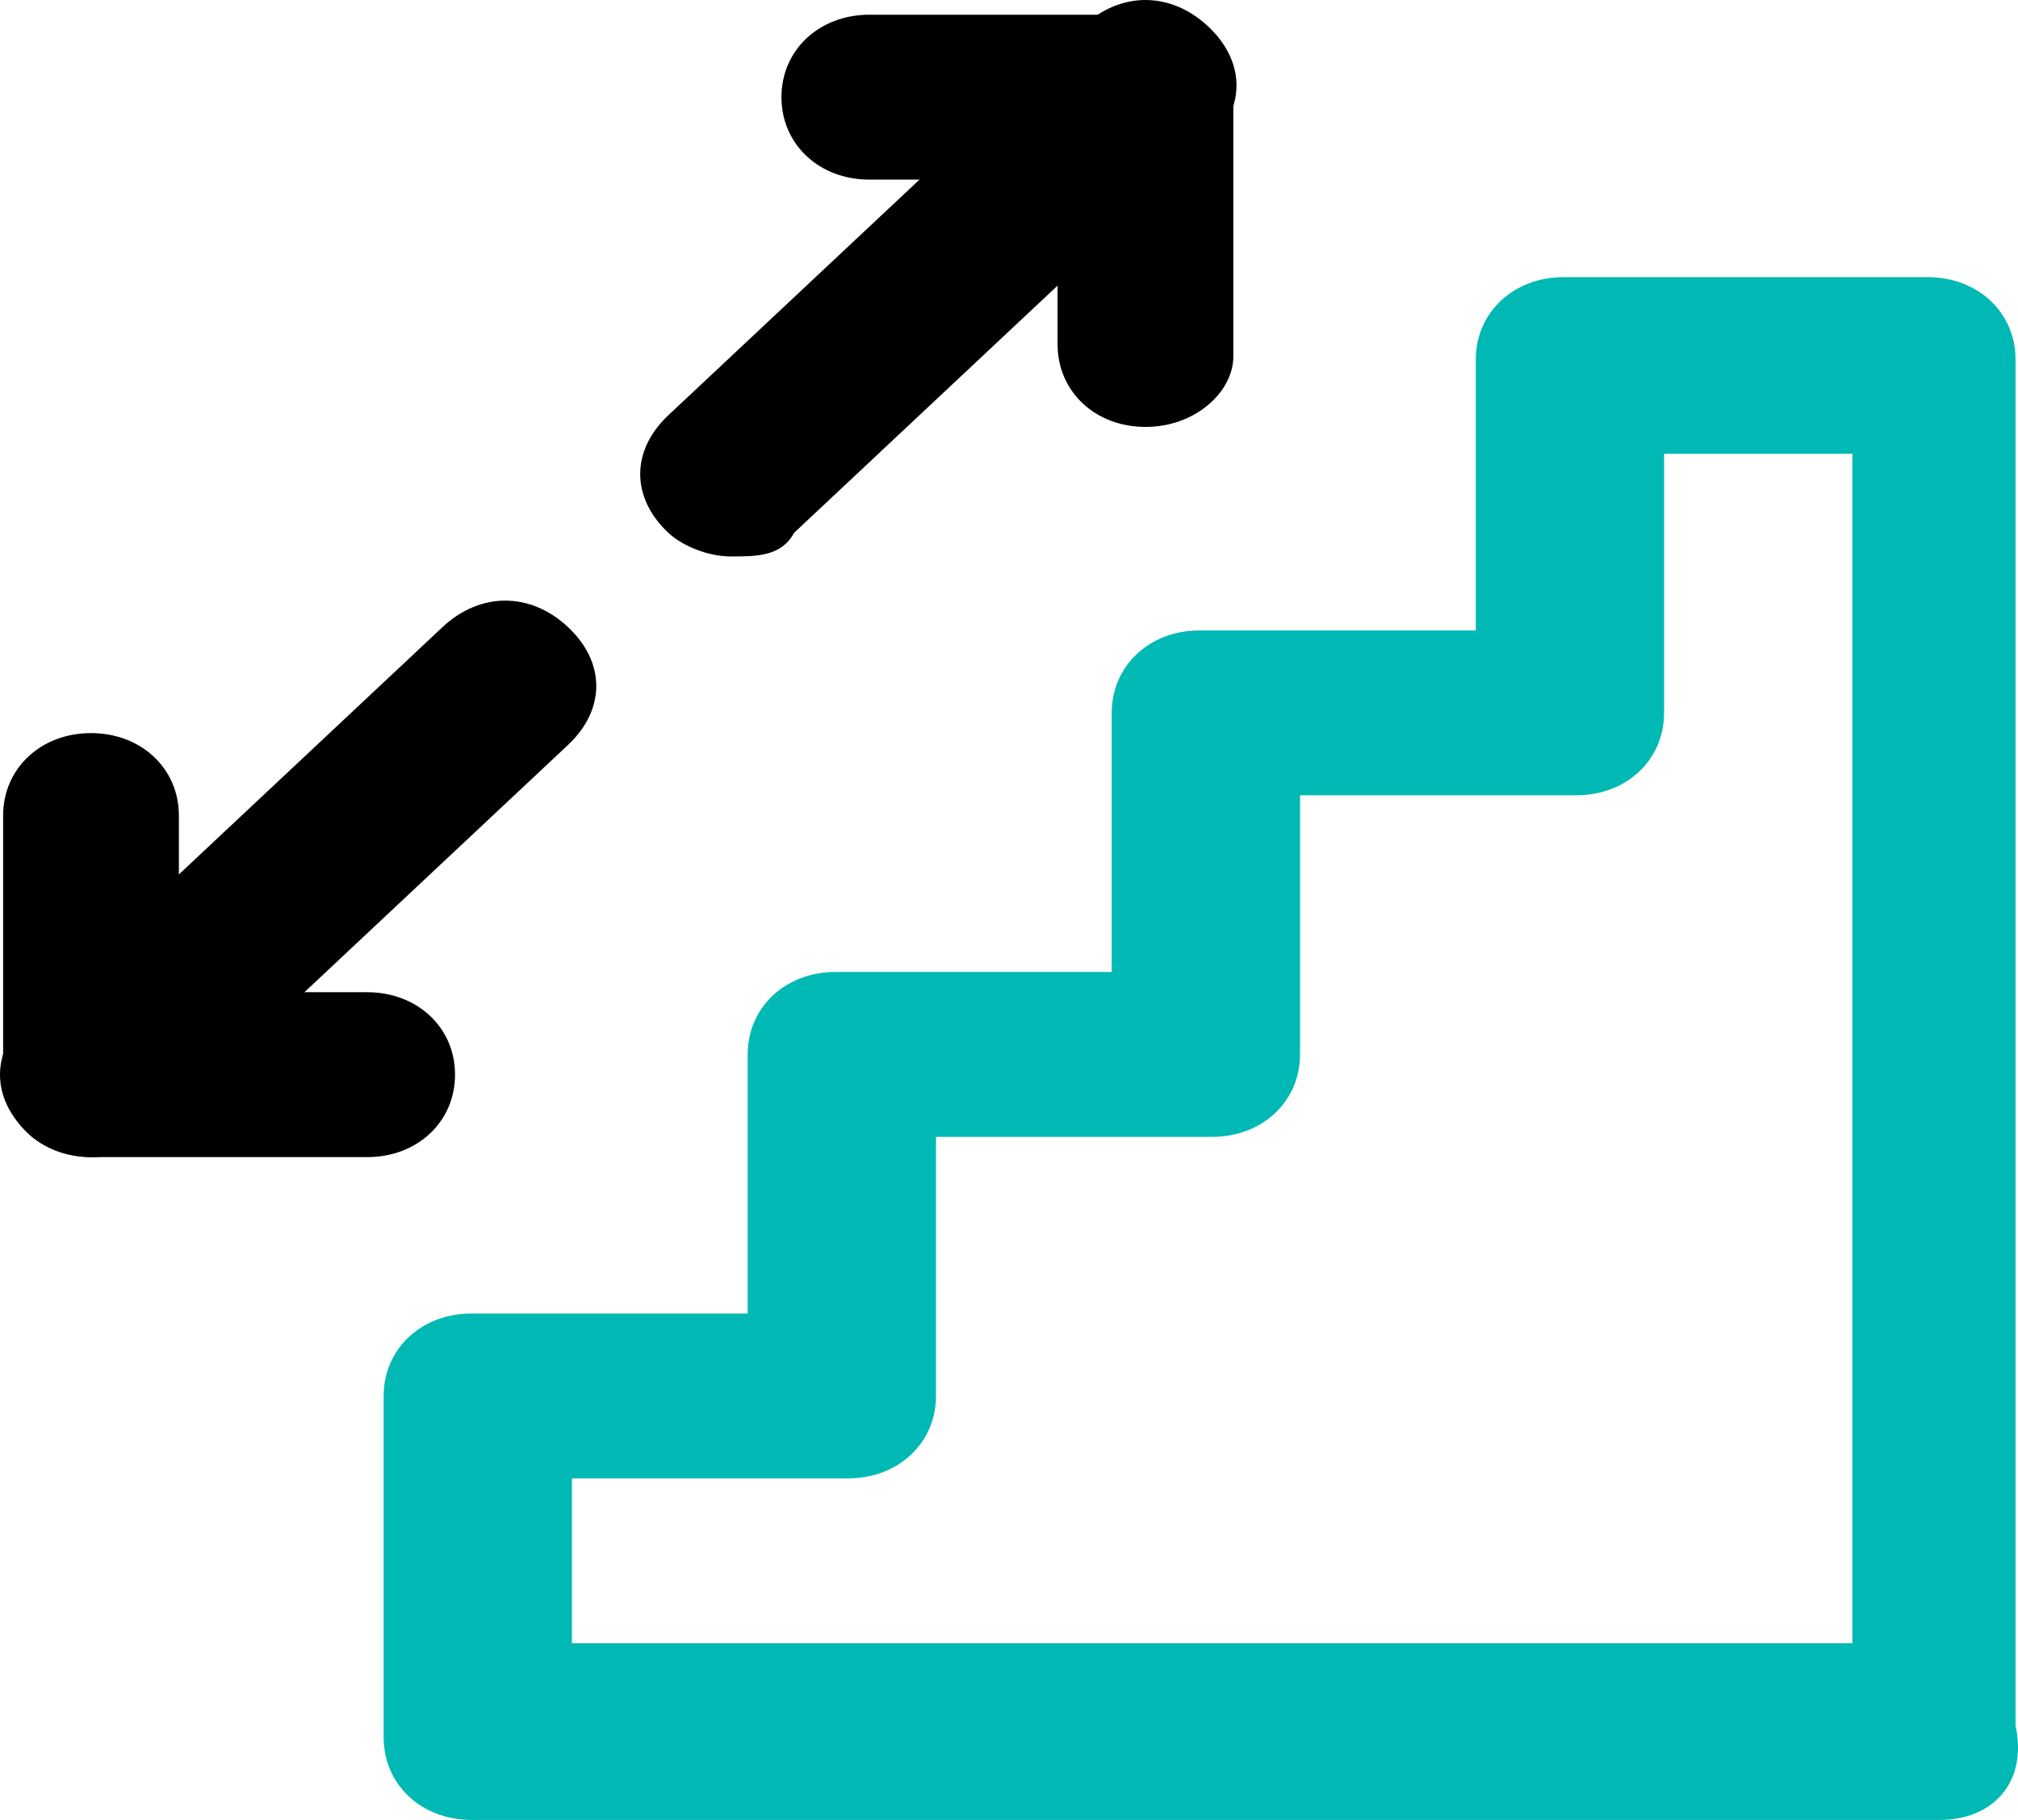
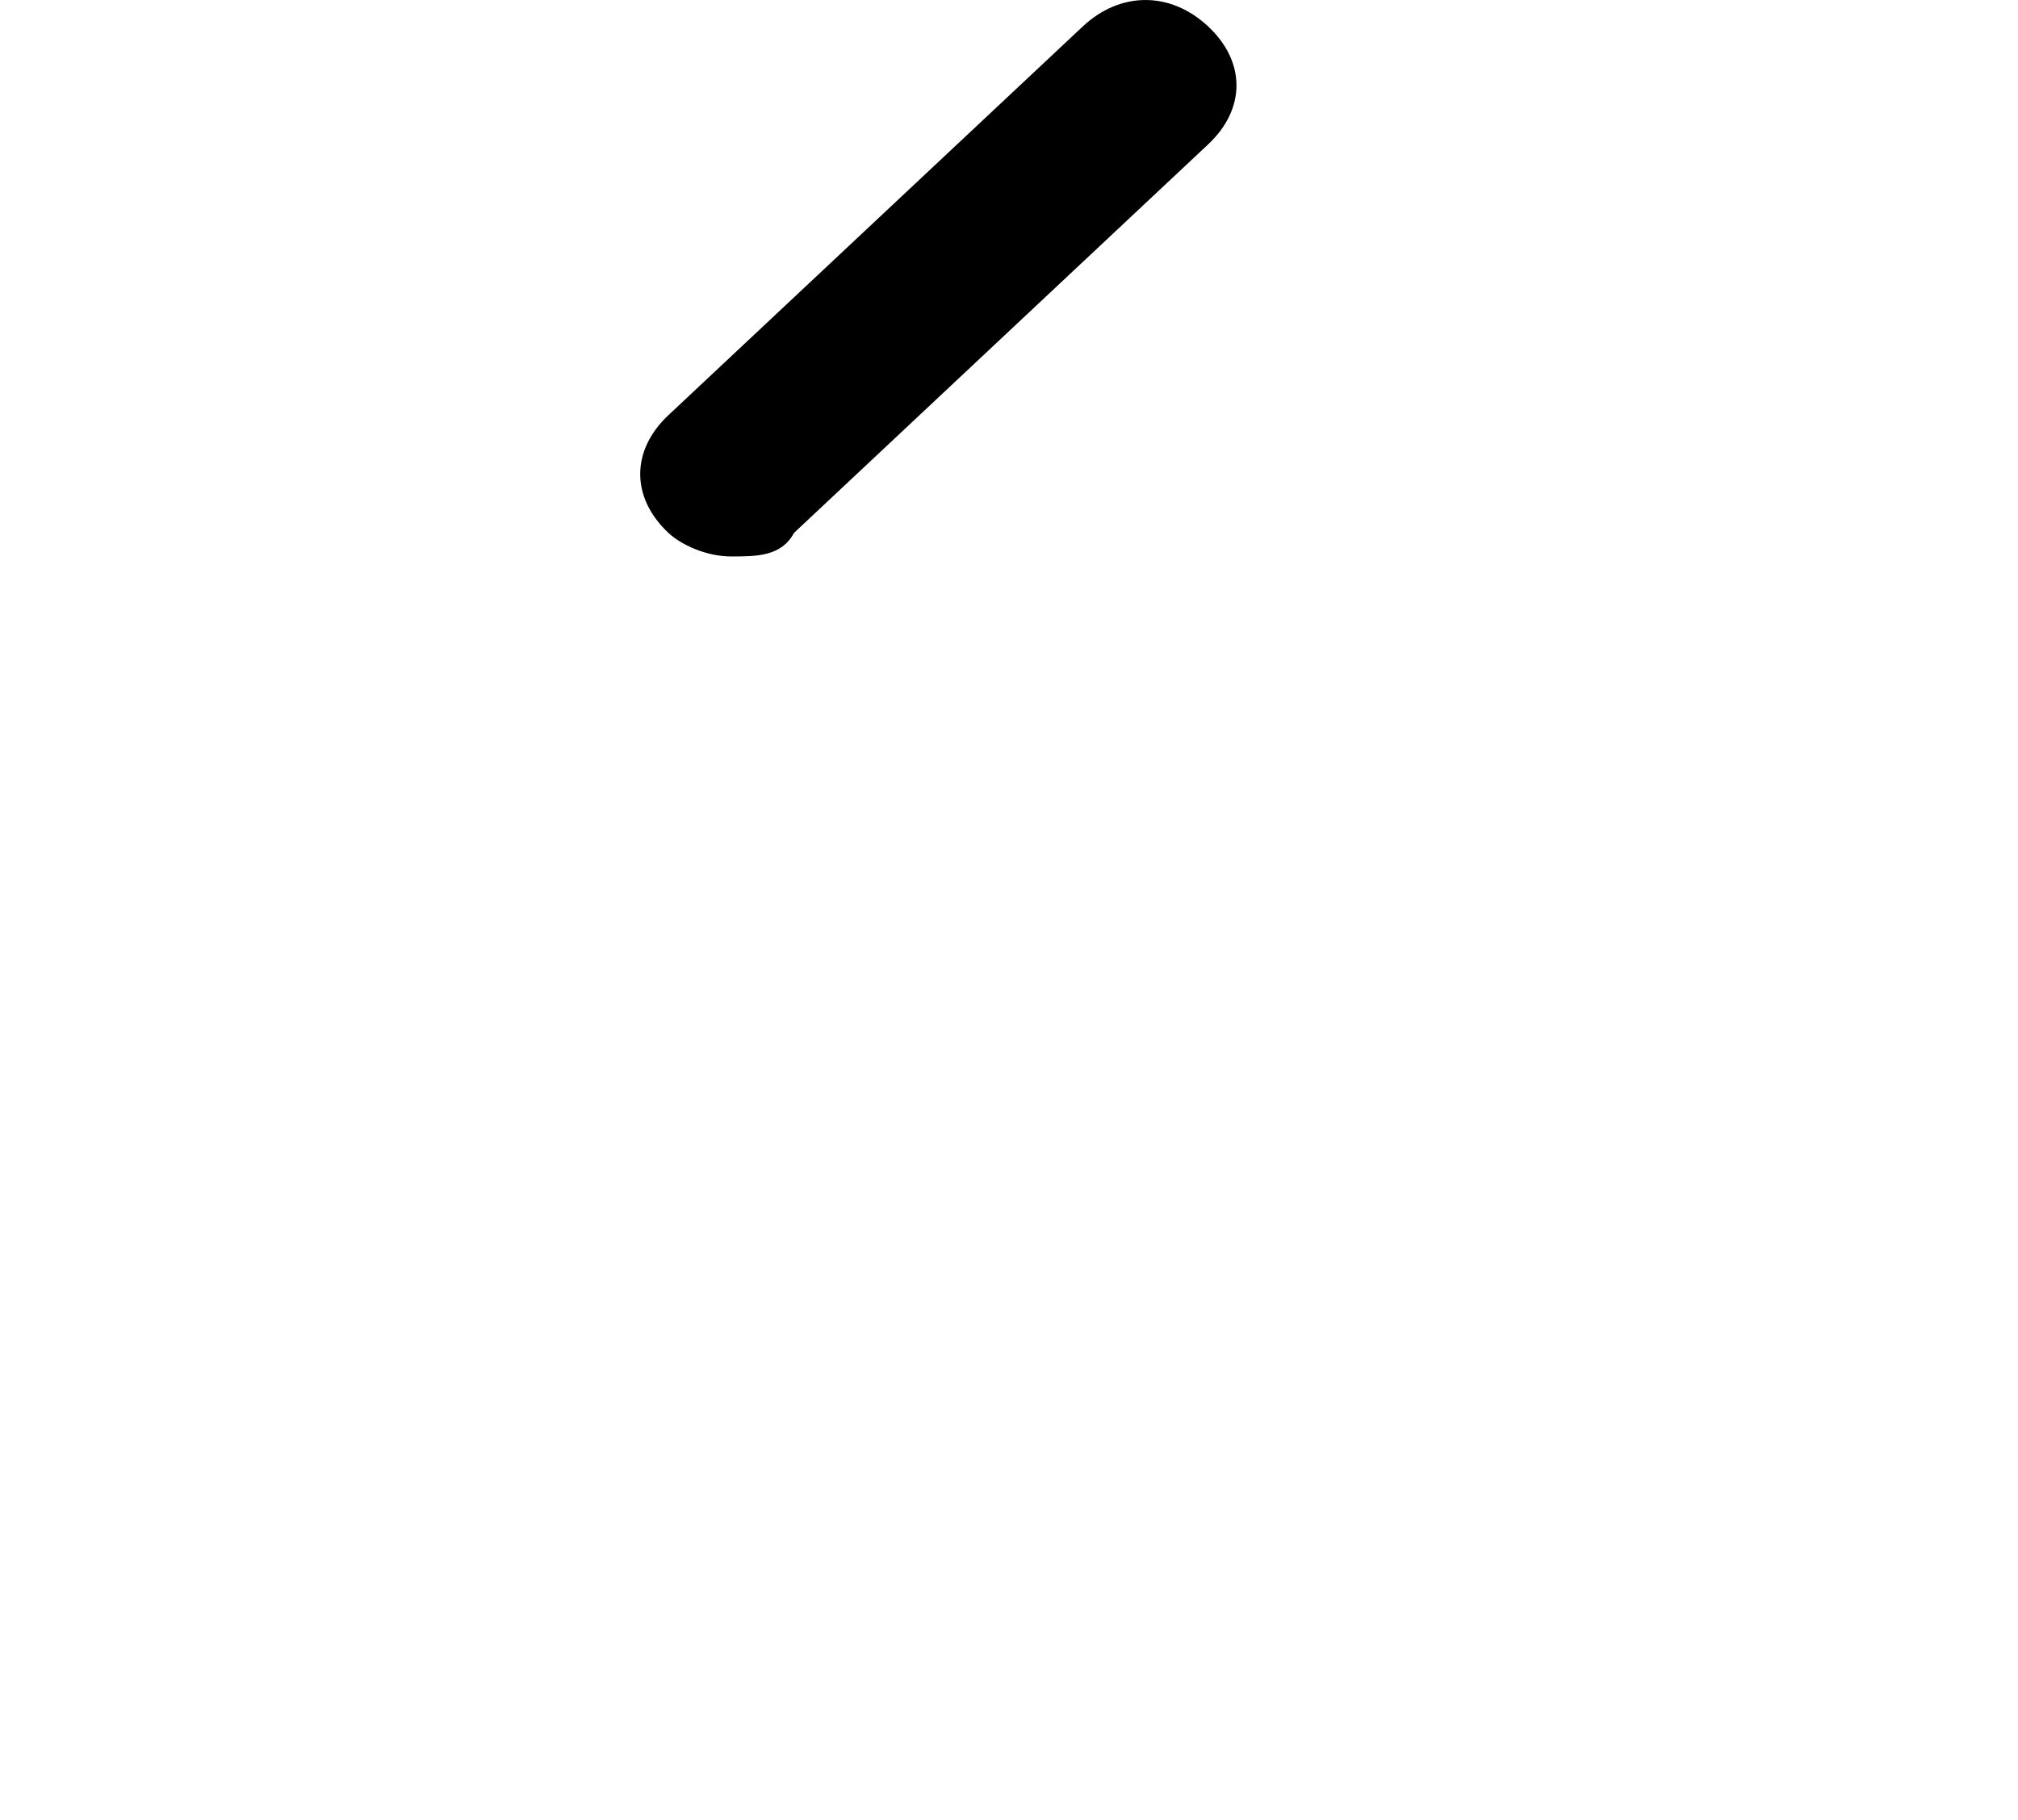
<svg xmlns="http://www.w3.org/2000/svg" width="51" height="46" viewBox="0 0 51 46" fill="none">
-   <path d="M49.035 46H11.917C10.648 46 9.696 45.107 9.696 43.916V35.284C9.696 34.093 10.648 33.2 11.917 33.2H18.896V26.651C18.896 25.46 19.848 24.567 21.117 24.567H28.096V18.019C28.096 16.828 29.048 15.935 30.317 15.935H37.297V9.088C37.297 7.898 38.248 7.005 39.517 7.005H48.718C49.987 7.005 50.938 7.898 50.938 9.088V43.619C51.256 45.107 50.304 46 49.035 46ZM14.455 41.535H46.814V11.47H42.056V18.019C42.056 19.209 41.104 20.102 39.835 20.102H32.855V26.651C32.855 27.842 31.904 28.735 30.634 28.735H23.655V35.284C23.655 36.474 22.703 37.367 21.434 37.367H14.455V41.535Z" fill="#00B9B4" />
  <path d="M18.48 14.065C17.845 14.065 17.211 13.767 16.893 13.47C15.942 12.577 15.942 11.386 16.893 10.493L27.363 0.67C28.314 -0.223 29.584 -0.223 30.535 0.67C31.487 1.563 31.487 2.753 30.535 3.647L20.066 13.47C19.749 14.065 19.114 14.065 18.48 14.065Z" fill="black" />
-   <path d="M28.949 10.791C27.68 10.791 26.728 9.898 26.728 8.707V4.54H21.97C20.701 4.54 19.749 3.647 19.749 2.456C19.749 1.265 20.701 0.372 21.97 0.372H28.949C30.218 0.372 31.17 1.265 31.17 2.456V9.005C31.17 9.898 30.218 10.791 28.949 10.791Z" fill="black" />
-   <path d="M9.28 29.247H2.3C1.031 29.247 0.079 28.354 0.079 27.163V20.614C0.079 19.423 1.031 18.53 2.3 18.53C3.569 18.53 4.521 19.423 4.521 20.614V25.079H9.28C10.549 25.079 11.5 25.972 11.5 27.163C11.5 28.354 10.549 29.247 9.28 29.247Z" fill="black" />
-   <path d="M2.3 29.247C1.666 29.247 1.031 28.949 0.714 28.651C-0.238 27.758 -0.238 26.567 0.714 25.674L11.183 15.851C12.135 14.958 13.404 14.958 14.356 15.851C15.307 16.744 15.307 17.935 14.356 18.828L3.886 28.651C3.569 28.949 2.935 29.247 2.3 29.247Z" fill="black" />
</svg>